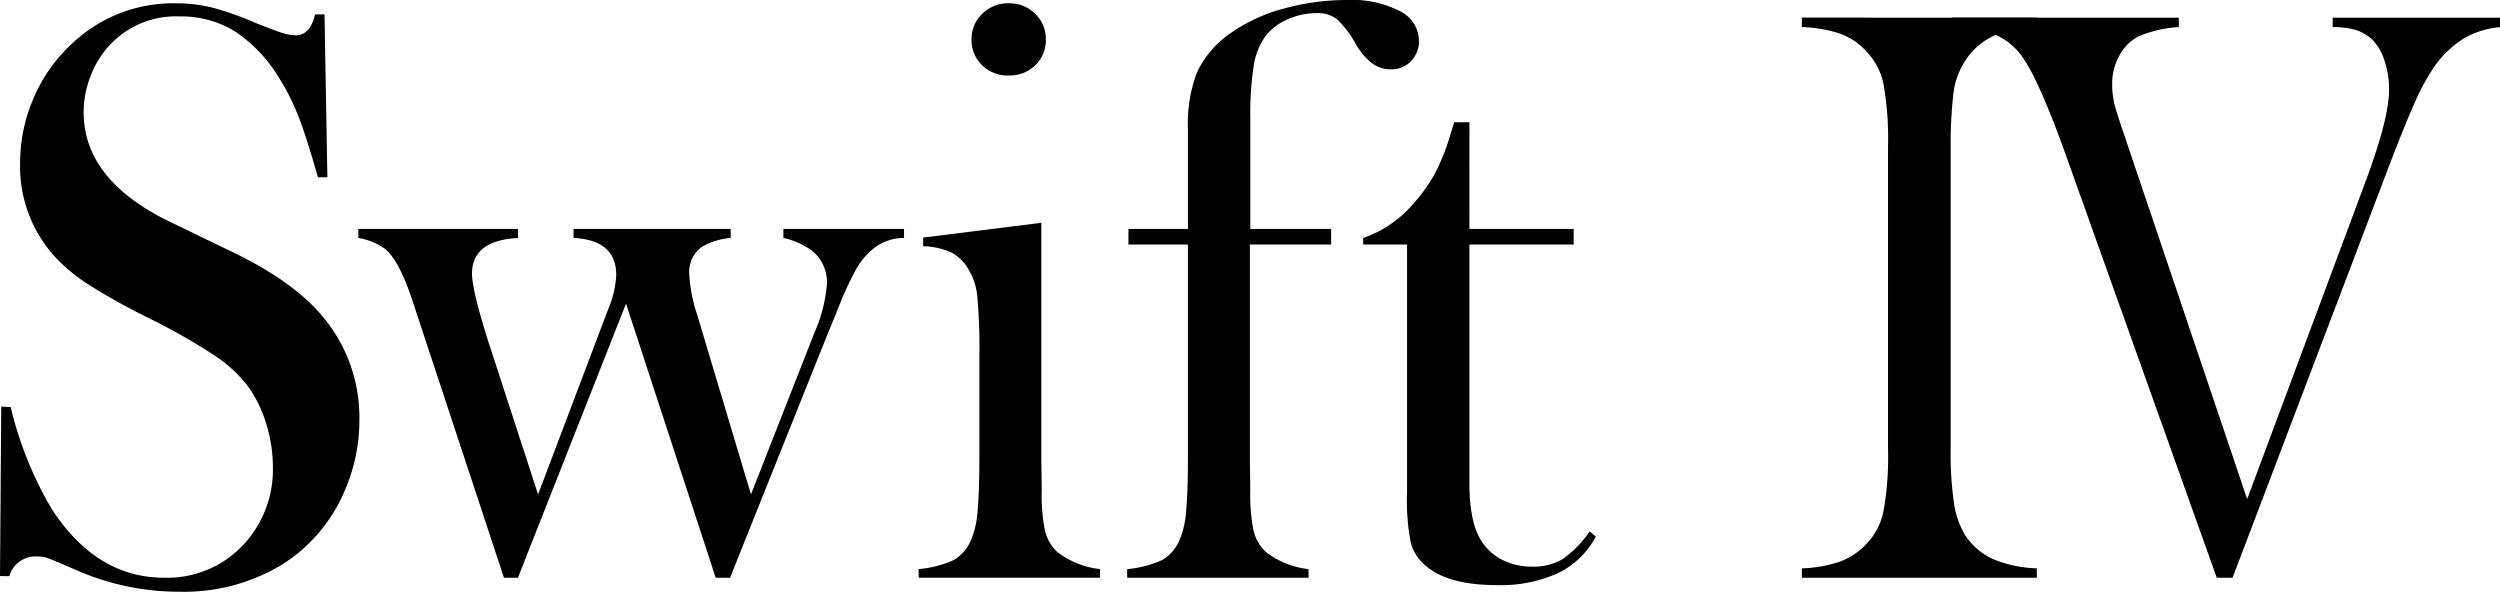
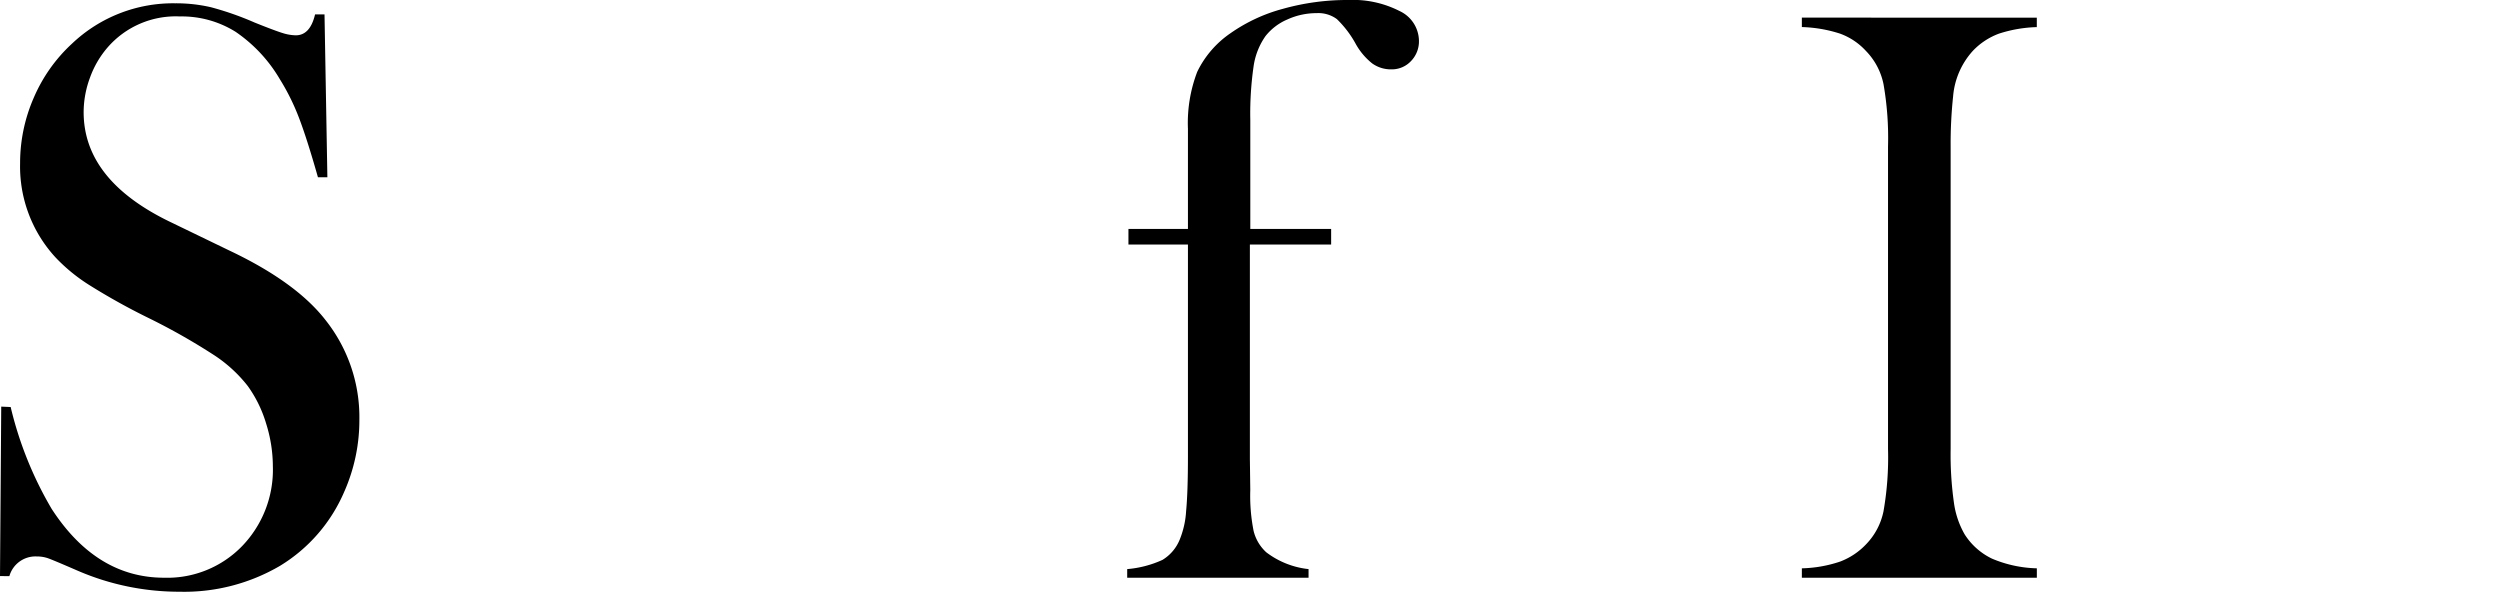
<svg xmlns="http://www.w3.org/2000/svg" height="64.777" viewBox="0 0 273.703 64.777" width="273.703">
  <g transform="translate(-1439.277 1307.535)">
    <path d="m1439.277-1244.465.135-18.553 1.033.045a40.227 40.227 0 0 0 4.493 11.16q4.895 7.527 12.308 7.528a11.41 11.41 0 0 0 8.535-3.459 12.041 12.041 0 0 0 3.369-8.76 15.679 15.679 0 0 0 -.741-4.672 13.719 13.719 0 0 0 -2-4.088 15.247 15.247 0 0 0 -3.661-3.369 69.032 69.032 0 0 0 -7.21-4.088 71.364 71.364 0 0 1 -6.536-3.638 18.989 18.989 0 0 1 -3.661-3.01 14.685 14.685 0 0 1 -3.863-10.287 17.825 17.825 0 0 1 1.5-7.188 17.306 17.306 0 0 1 4.2-5.929 16.05 16.05 0 0 1 11.275-4.4 16.931 16.931 0 0 1 3.908.427 33.449 33.449 0 0 1 4.807 1.685q2.246.9 3.055 1.145a4.976 4.976 0 0 0 1.437.247q1.572 0 2.111-2.291h1.034l.314 17.834h-1.033q-1.212-4.267-2.086-6.536a24.39 24.39 0 0 0 -2.085-4.2 16.164 16.164 0 0 0 -4.843-5.189 11.112 11.112 0 0 0 -6.1-1.684 9.884 9.884 0 0 0 -7.937 3.418 10.455 10.455 0 0 0 -1.906 3.282 10.879 10.879 0 0 0 -.695 3.777q0 7.51 9.644 12.1l6.324 3.058q7.311 3.462 10.542 7.643a17.106 17.106 0 0 1 3.678 10.883 19.34 19.34 0 0 1 -1.662 7.888 17.591 17.591 0 0 1 -7.008 8.088 20.743 20.743 0 0 1 -11.006 2.846 27.982 27.982 0 0 1 -11.14-2.291q-2.787-1.212-3.325-1.392a3.814 3.814 0 0 0 -1.213-.18 2.965 2.965 0 0 0 -2.964 2.156z" />
-     <path d="m1478.511-1282.469h17.474v.989q-5.031.268-5.031 3.9 0 1.792 1.785 7.444l5.448 16.73 7.657-20.228a11.139 11.139 0 0 0 .9-3.766q0-3.859-4.672-4.082v-.989h17.2v.989a7.553 7.553 0 0 0 -3.1.942 3.35 3.35 0 0 0 -1.438 2.96 16.891 16.891 0 0 0 .851 4.439l5.91 19.735 6.97-17.761a16.13 16.13 0 0 0 1.341-5.248 4.416 4.416 0 0 0 -1.692-3.722 8.634 8.634 0 0 0 -3.07-1.345v-.989h13.207v.989a5.293 5.293 0 0 0 -3.459 1.256 7.611 7.611 0 0 0 -1.864 2.311 38.555 38.555 0 0 0 -2.089 4.643l-.948 2.289-10.687 26.7h-1.572l-9.816-30.008-11.837 30.008h-1.527l-8.979-27.19-1.083-3.276q-1.484-4.44-3.055-5.607a6.83 6.83 0 0 0 -2.83-1.122z" />
-     <path d="m1540.345-1281.525 12.937-1.618v25.873l.045 3.4a19.7 19.7 0 0 0 .36 4.453 4.647 4.647 0 0 0 1.392 2.35 9.265 9.265 0 0 0 4.627 1.835v.944h-19.855v-.944a11.69 11.69 0 0 0 3.863-1 4.624 4.624 0 0 0 1.887-2.213 9.71 9.71 0 0 0 .7-3.107q.2-2.078.2-6.011v-11.04a62.32 62.32 0 0 0 -.225-6.459 6.978 6.978 0 0 0 -.988-3.016 4.758 4.758 0 0 0 -1.842-1.811 8.1 8.1 0 0 0 -3.1-.692zm9.366-17.745a4 4 0 0 1 -2.913-1.123 3.781 3.781 0 0 1 -1.152-2.83 3.769 3.769 0 0 1 1.174-2.807 3.98 3.98 0 0 1 2.891-1.146 3.985 3.985 0 0 1 2.892 1.146 3.772 3.772 0 0 1 1.173 2.807 3.783 3.783 0 0 1 -1.151 2.83 4 4 0 0 1 -2.914 1.123z" />
    <path d="m1576.115-1280.762v23.465l.045 3.41a19.8 19.8 0 0 0 .36 4.464 4.657 4.657 0 0 0 1.392 2.355 9.252 9.252 0 0 0 4.627 1.839v.944h-19.855v-.944a11.618 11.618 0 0 0 3.863-1.009 4.628 4.628 0 0 0 1.887-2.221 9.767 9.767 0 0 0 .7-3.117q.2-2.088.2-6.035v-23.151h-6.514v-1.707h6.514v-10.961a15.681 15.681 0 0 1 1.018-6.244 10.831 10.831 0 0 1 3.64-4.222 18.138 18.138 0 0 1 5.741-2.673 26.038 26.038 0 0 1 7.165-.966 11.237 11.237 0 0 1 5.616 1.213 3.64 3.64 0 0 1 2.111 3.234 3.085 3.085 0 0 1 -.876 2.246 2.865 2.865 0 0 1 -2.134.9 3.5 3.5 0 0 1 -2.111-.652 7.2 7.2 0 0 1 -1.8-2.134 11.3 11.3 0 0 0 -2.066-2.717 3.416 3.416 0 0 0 -2.2-.652 7.709 7.709 0 0 0 -3.235.7 6.088 6.088 0 0 0 -2.381 1.819 7.632 7.632 0 0 0 -1.3 3.3 36.359 36.359 0 0 0 -.36 5.907v11.9h8.85v1.707z" />
-     <path d="m1600.151-1282.469h11.411v1.707h-11.411v26.145q0 4.716 1.613 6.738a5.685 5.685 0 0 0 2.238 1.752 7.171 7.171 0 0 0 3 .629 6.268 6.268 0 0 0 3.358-.831 11.6 11.6 0 0 0 2.955-3.032l.672.584a9.317 9.317 0 0 1 -4.155 4 15.184 15.184 0 0 1 -6.671 1.3q-5.3 0-7.726-2.066a4.972 4.972 0 0 1 -1.707-2.583 24.141 24.141 0 0 1 -.405-5.413v-27.223h-4.806v-.718a12.633 12.633 0 0 0 5.394-3.639 18.023 18.023 0 0 0 2.4-3.3 23.363 23.363 0 0 0 1.718-4.245l.453-1.482h1.673z" />
    <path d="m1662.269-1305.6v1.034a14.608 14.608 0 0 0 -4.155.718 7.549 7.549 0 0 0 -2.853 1.887 8.438 8.438 0 0 0 -2.156 4.986 49.25 49.25 0 0 0 -.269 5.481v33.107a37.584 37.584 0 0 0 .359 5.885 9.531 9.531 0 0 0 1.168 3.459 7.261 7.261 0 0 0 3.01 2.673 13.368 13.368 0 0 0 4.9 1.056v1.033h-25.727v-1.033a14.108 14.108 0 0 0 4.2-.742 7.622 7.622 0 0 0 2.808-1.864 7.269 7.269 0 0 0 1.931-3.639 34.032 34.032 0 0 0 .495-6.828v-33.113a34.052 34.052 0 0 0 -.495-6.828 7.278 7.278 0 0 0 -1.931-3.639 7.154 7.154 0 0 0 -2.83-1.887 14.893 14.893 0 0 0 -4.178-.718v-1.034z" />
-     <path d="m1666.013-1305.6h24.8v1.034a12.987 12.987 0 0 0 -4.448 1.033 5.03 5.03 0 0 0 -2.06 2.089 6.254 6.254 0 0 0 -.782 3.077 9.222 9.222 0 0 0 .206 2.066q.2.9 1.235 3.909l13.336 39.5 13.064-35.05q2.471-6.693 2.471-9.748a10.042 10.042 0 0 0 -.494-3.19 5.66 5.66 0 0 0 -1.319-2.291 4.786 4.786 0 0 0 -1.812-1.078 8.634 8.634 0 0 0 -2.553-.314v-1.034h18.328v1.034a9.447 9.447 0 0 0 -3.933 1.213 11.376 11.376 0 0 0 -3.193 3.009 23.8 23.8 0 0 0 -2.162 3.931q-1.133 2.493-3.11 7.7l-16.886 44.428h-1.729l-16.392-45.91q-3.212-9.03-5.148-11.455a7.2 7.2 0 0 0 -3.027-2.224 12.161 12.161 0 0 0 -4.386-.7z" transform="translate(-13)" />
  </g>
</svg>